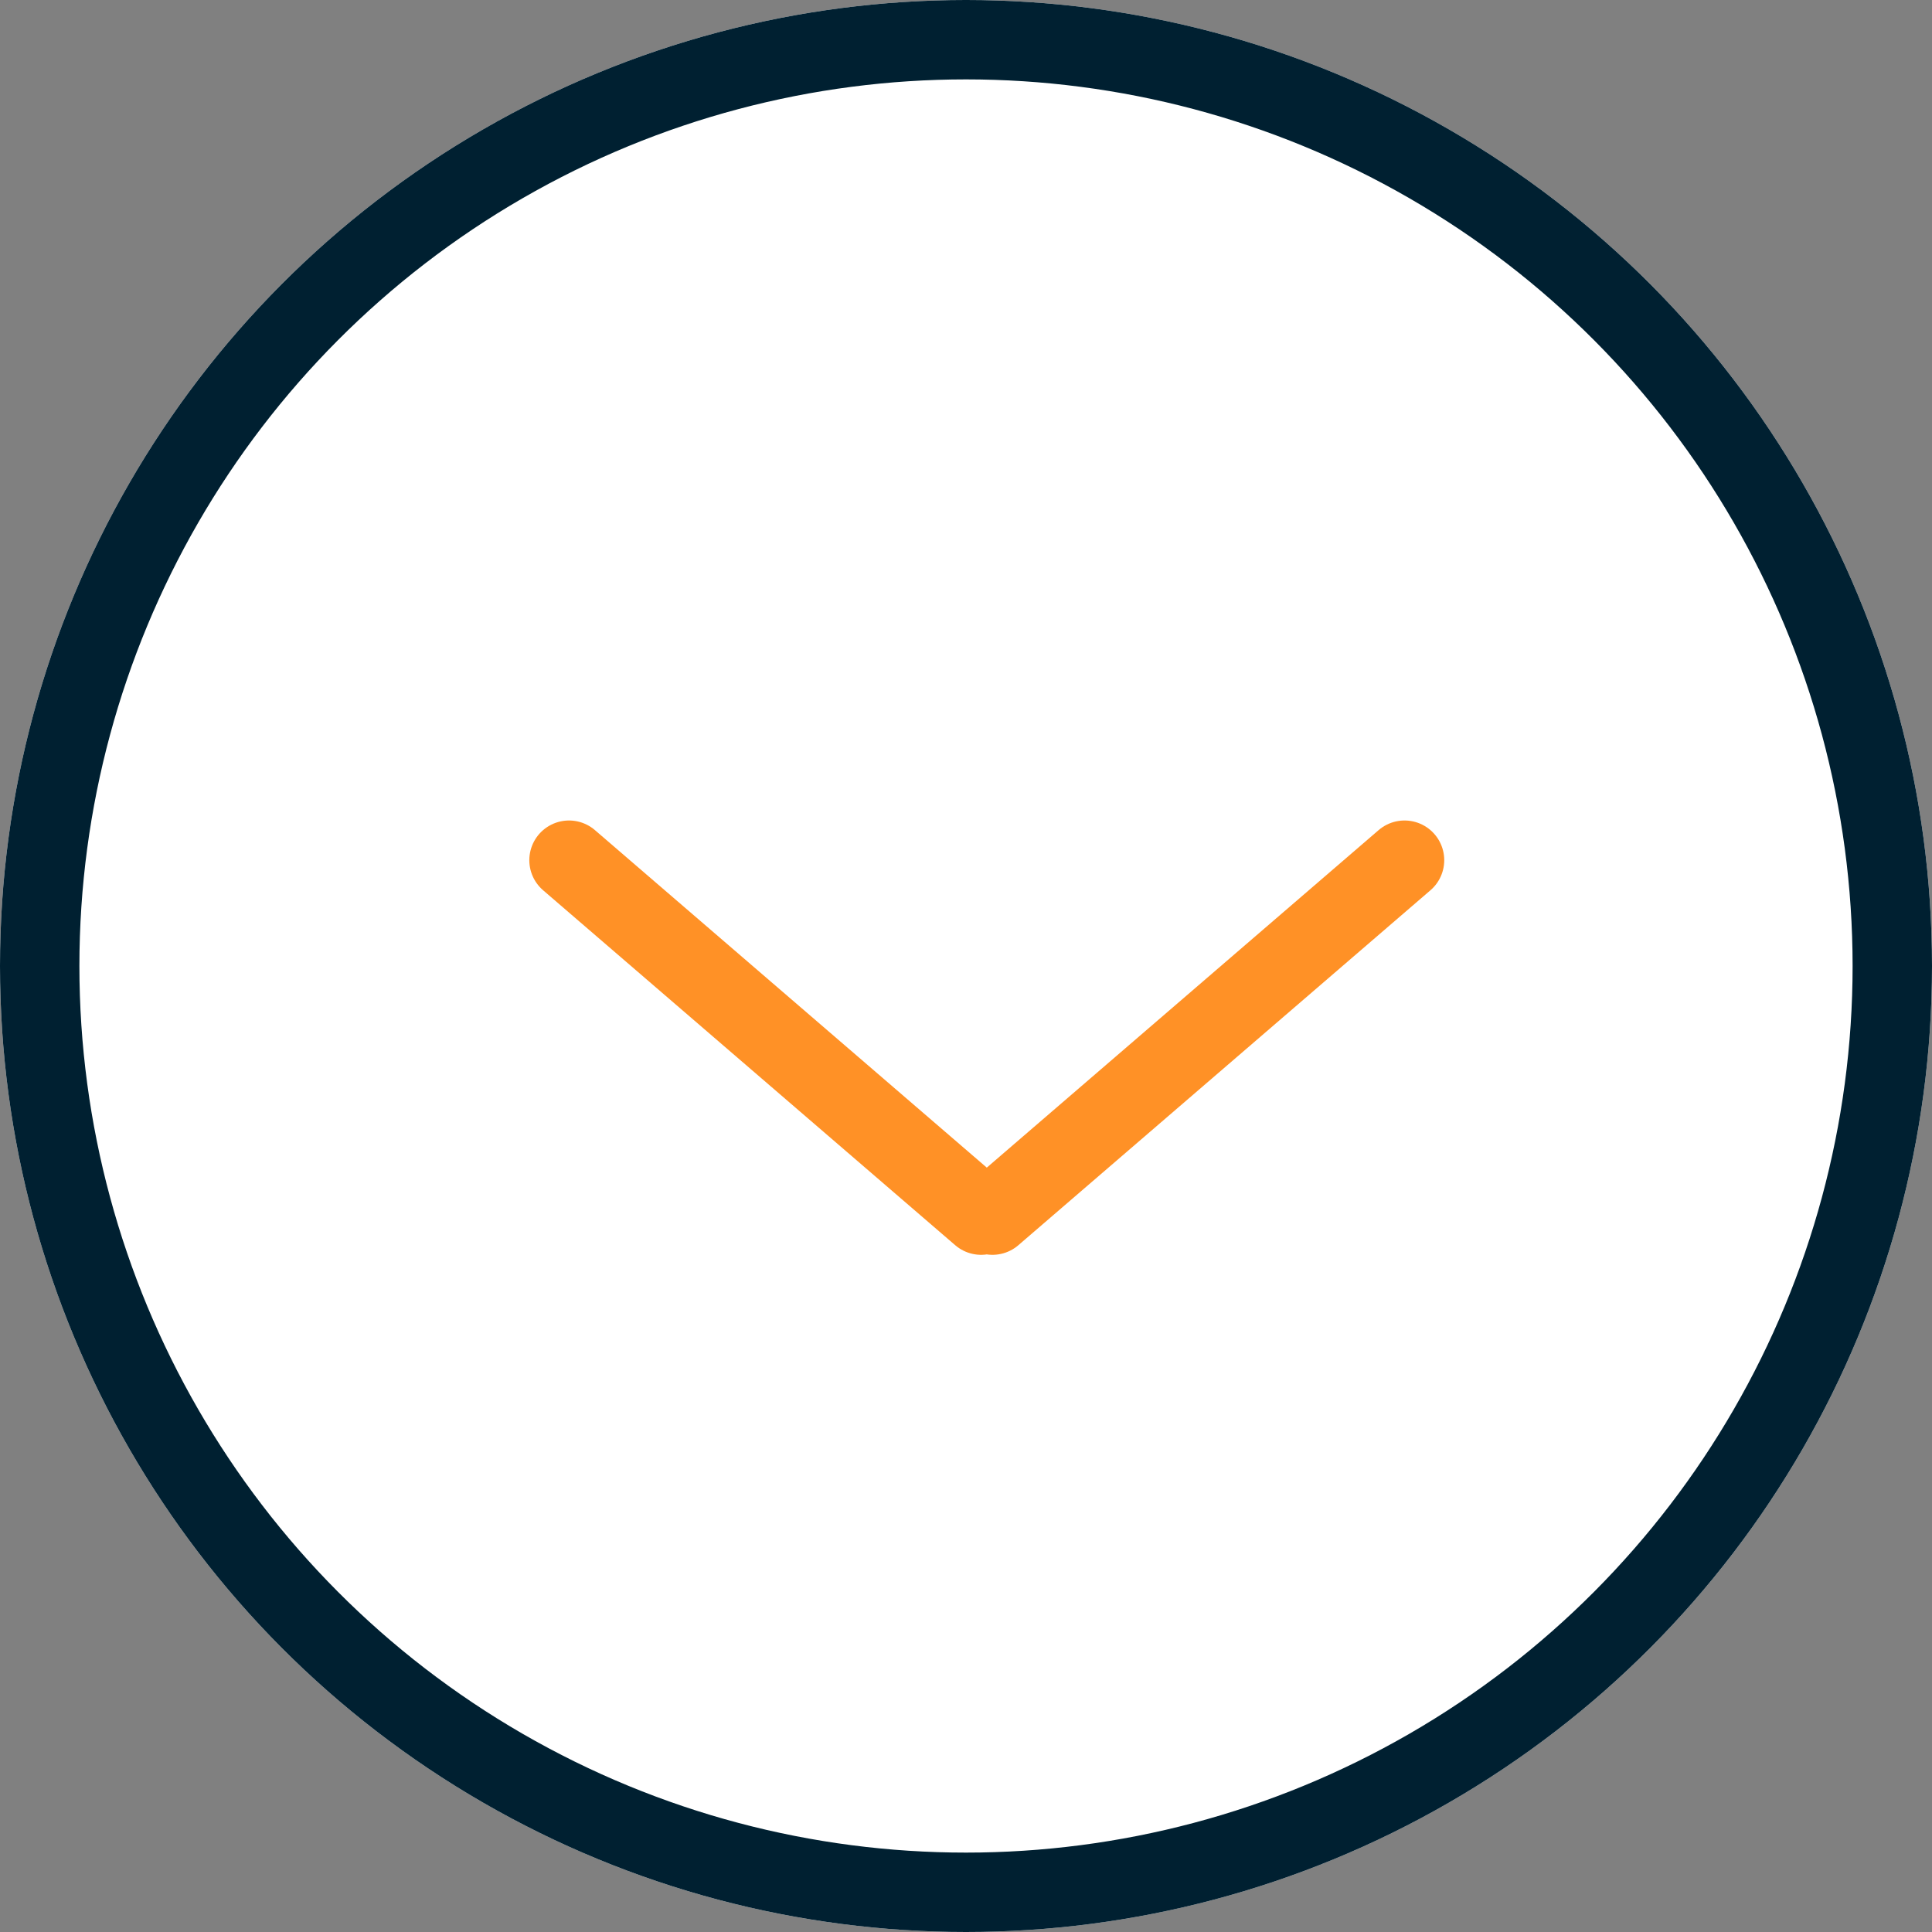
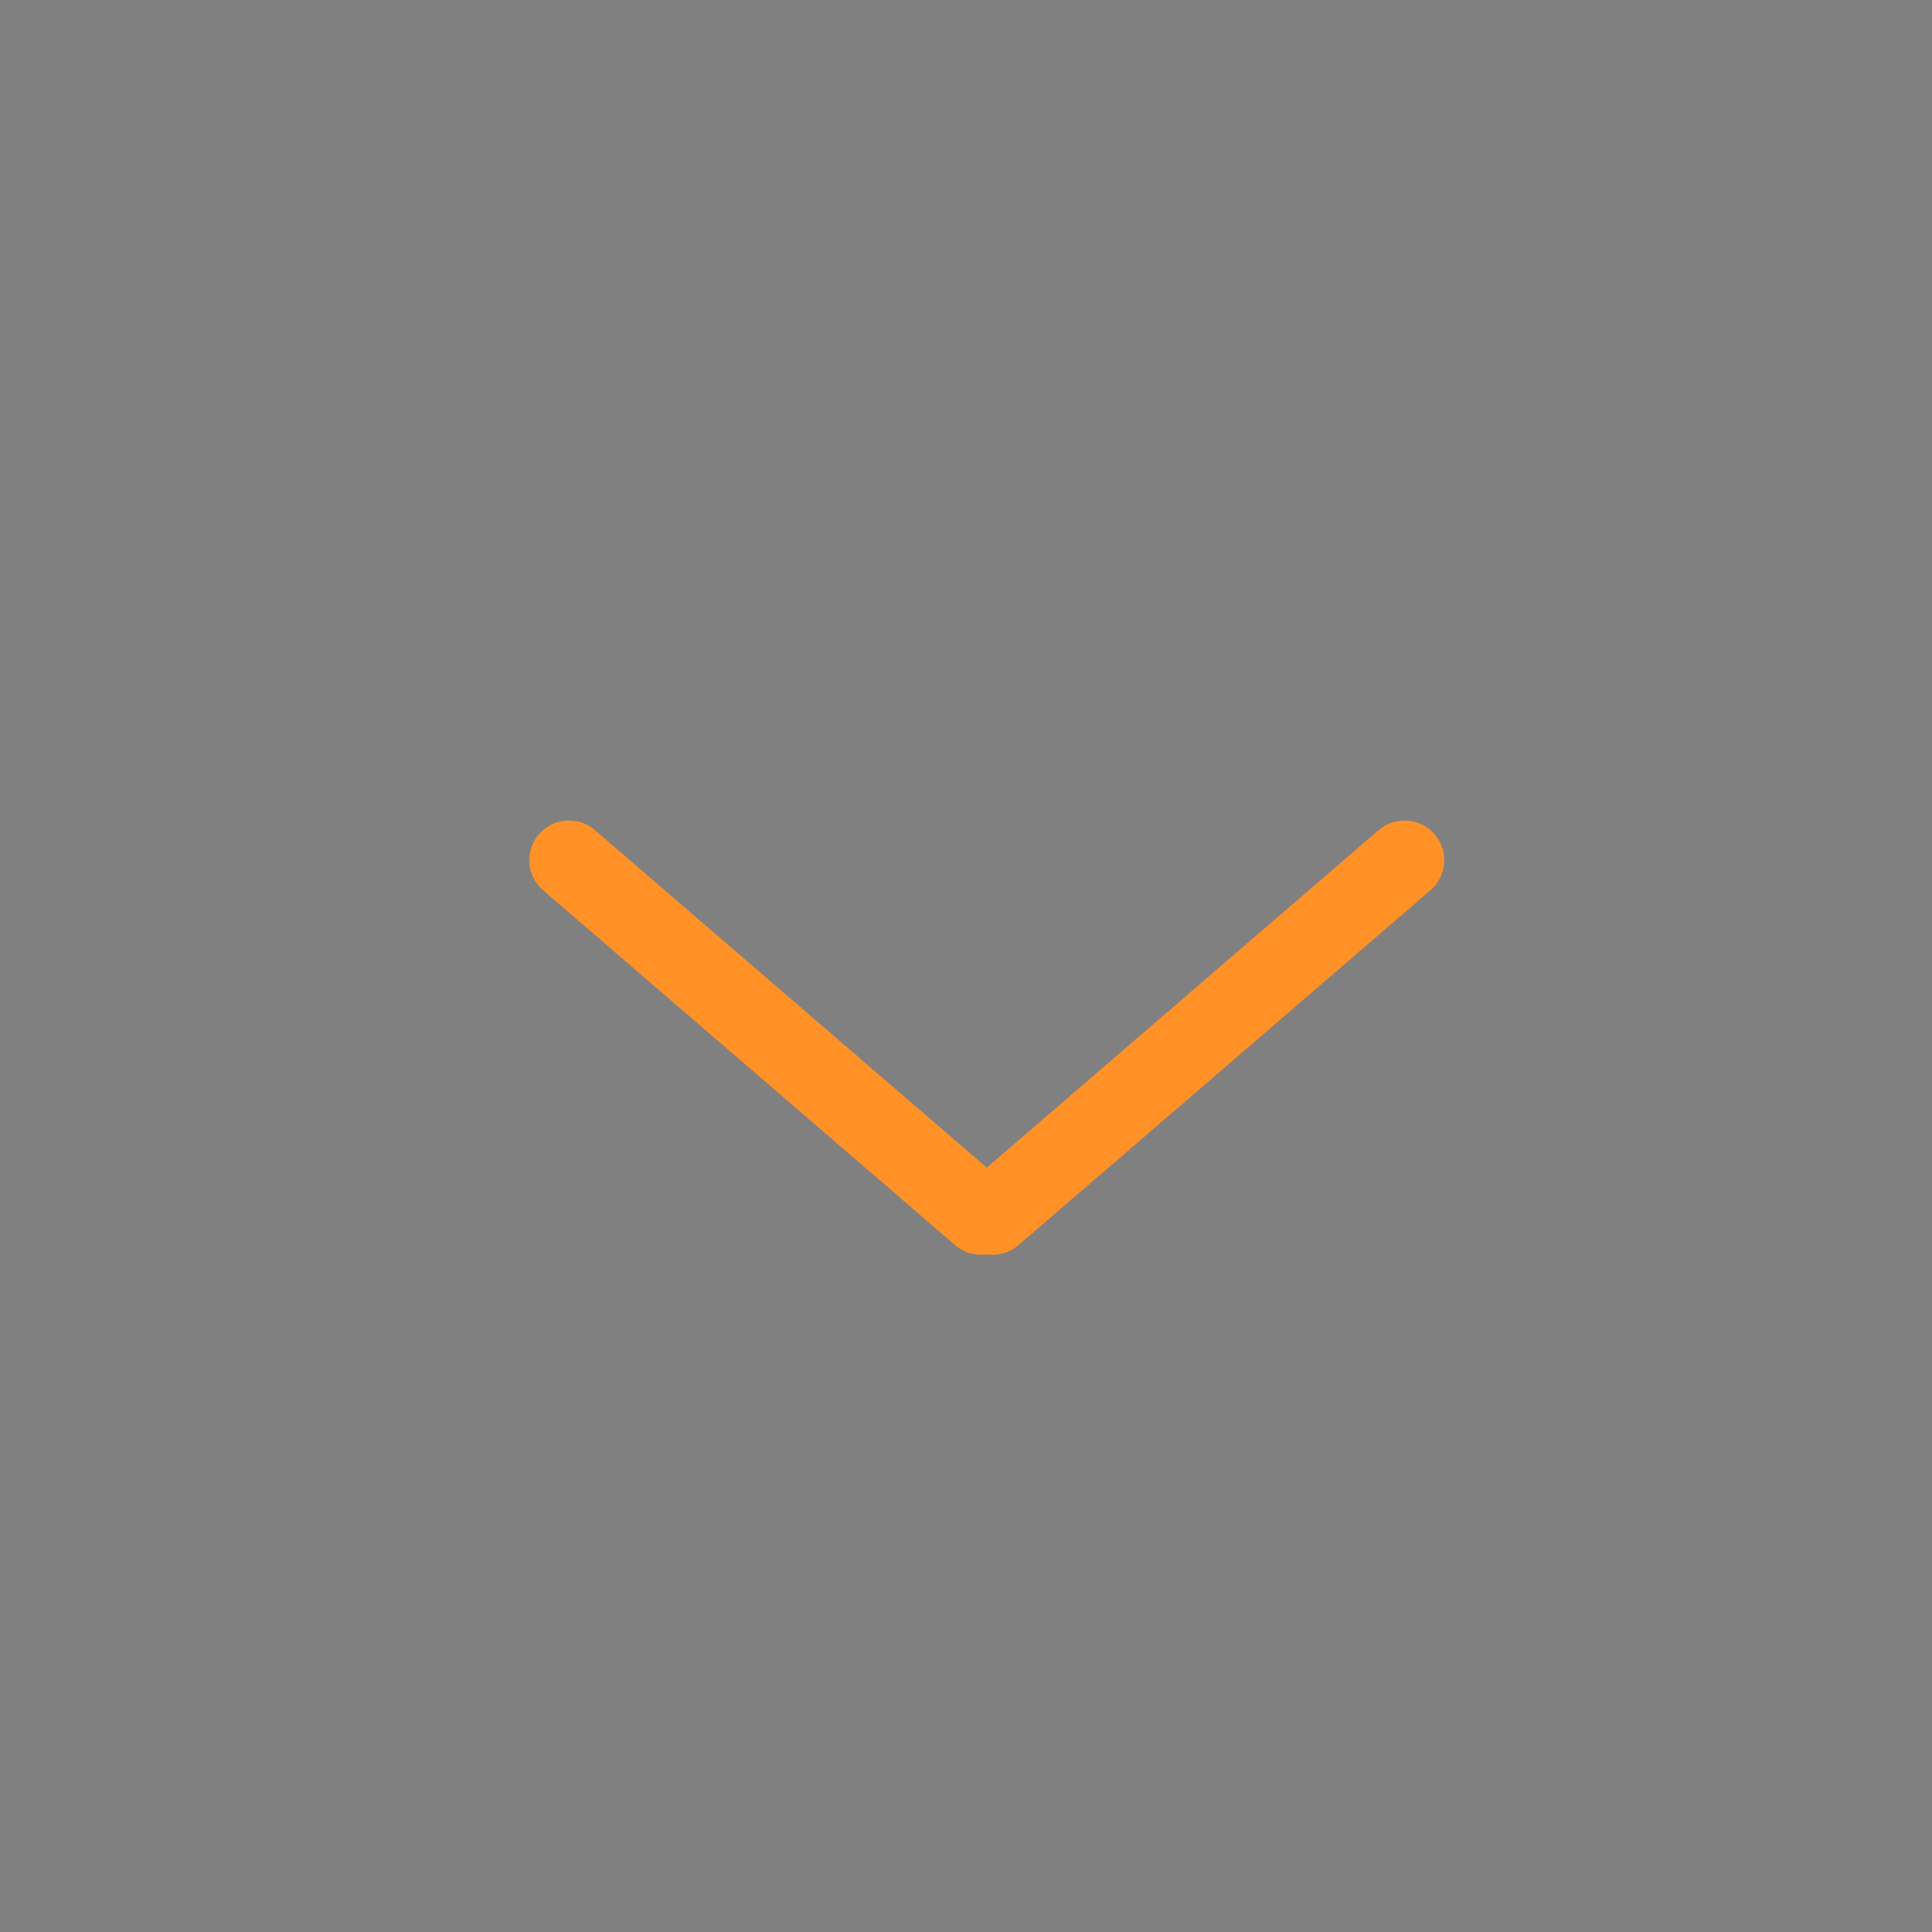
<svg xmlns="http://www.w3.org/2000/svg" width="73" height="73" viewBox="0 0 73 73">
  <rect x="0" y="0" width="73" height="73" fill="#808080" stroke="none" />
  <defs>
    <style>.a{fill:#fff;stroke:#002031;}.a,.b{stroke-width:3px;}.b,.d{fill:none;}.b{stroke:#ff9126;stroke-linecap:round;stroke-linejoin:round;}.c{stroke:none;}</style>
  </defs>
  <g transform="translate(-887 -1009)">
    <g class="a" transform="translate(887 1009)">
-       <circle class="c" cx="36.5" cy="36.5" r="36.5" />
-       <circle class="d" cx="36.5" cy="36.5" r="35" />
-     </g>
+       </g>
    <path class="b" d="M-5.43,17-21,30.411ZM-37,17l15.571,13.411Z" transform="translate(945.5 1024.502)" />
  </g>
</svg>